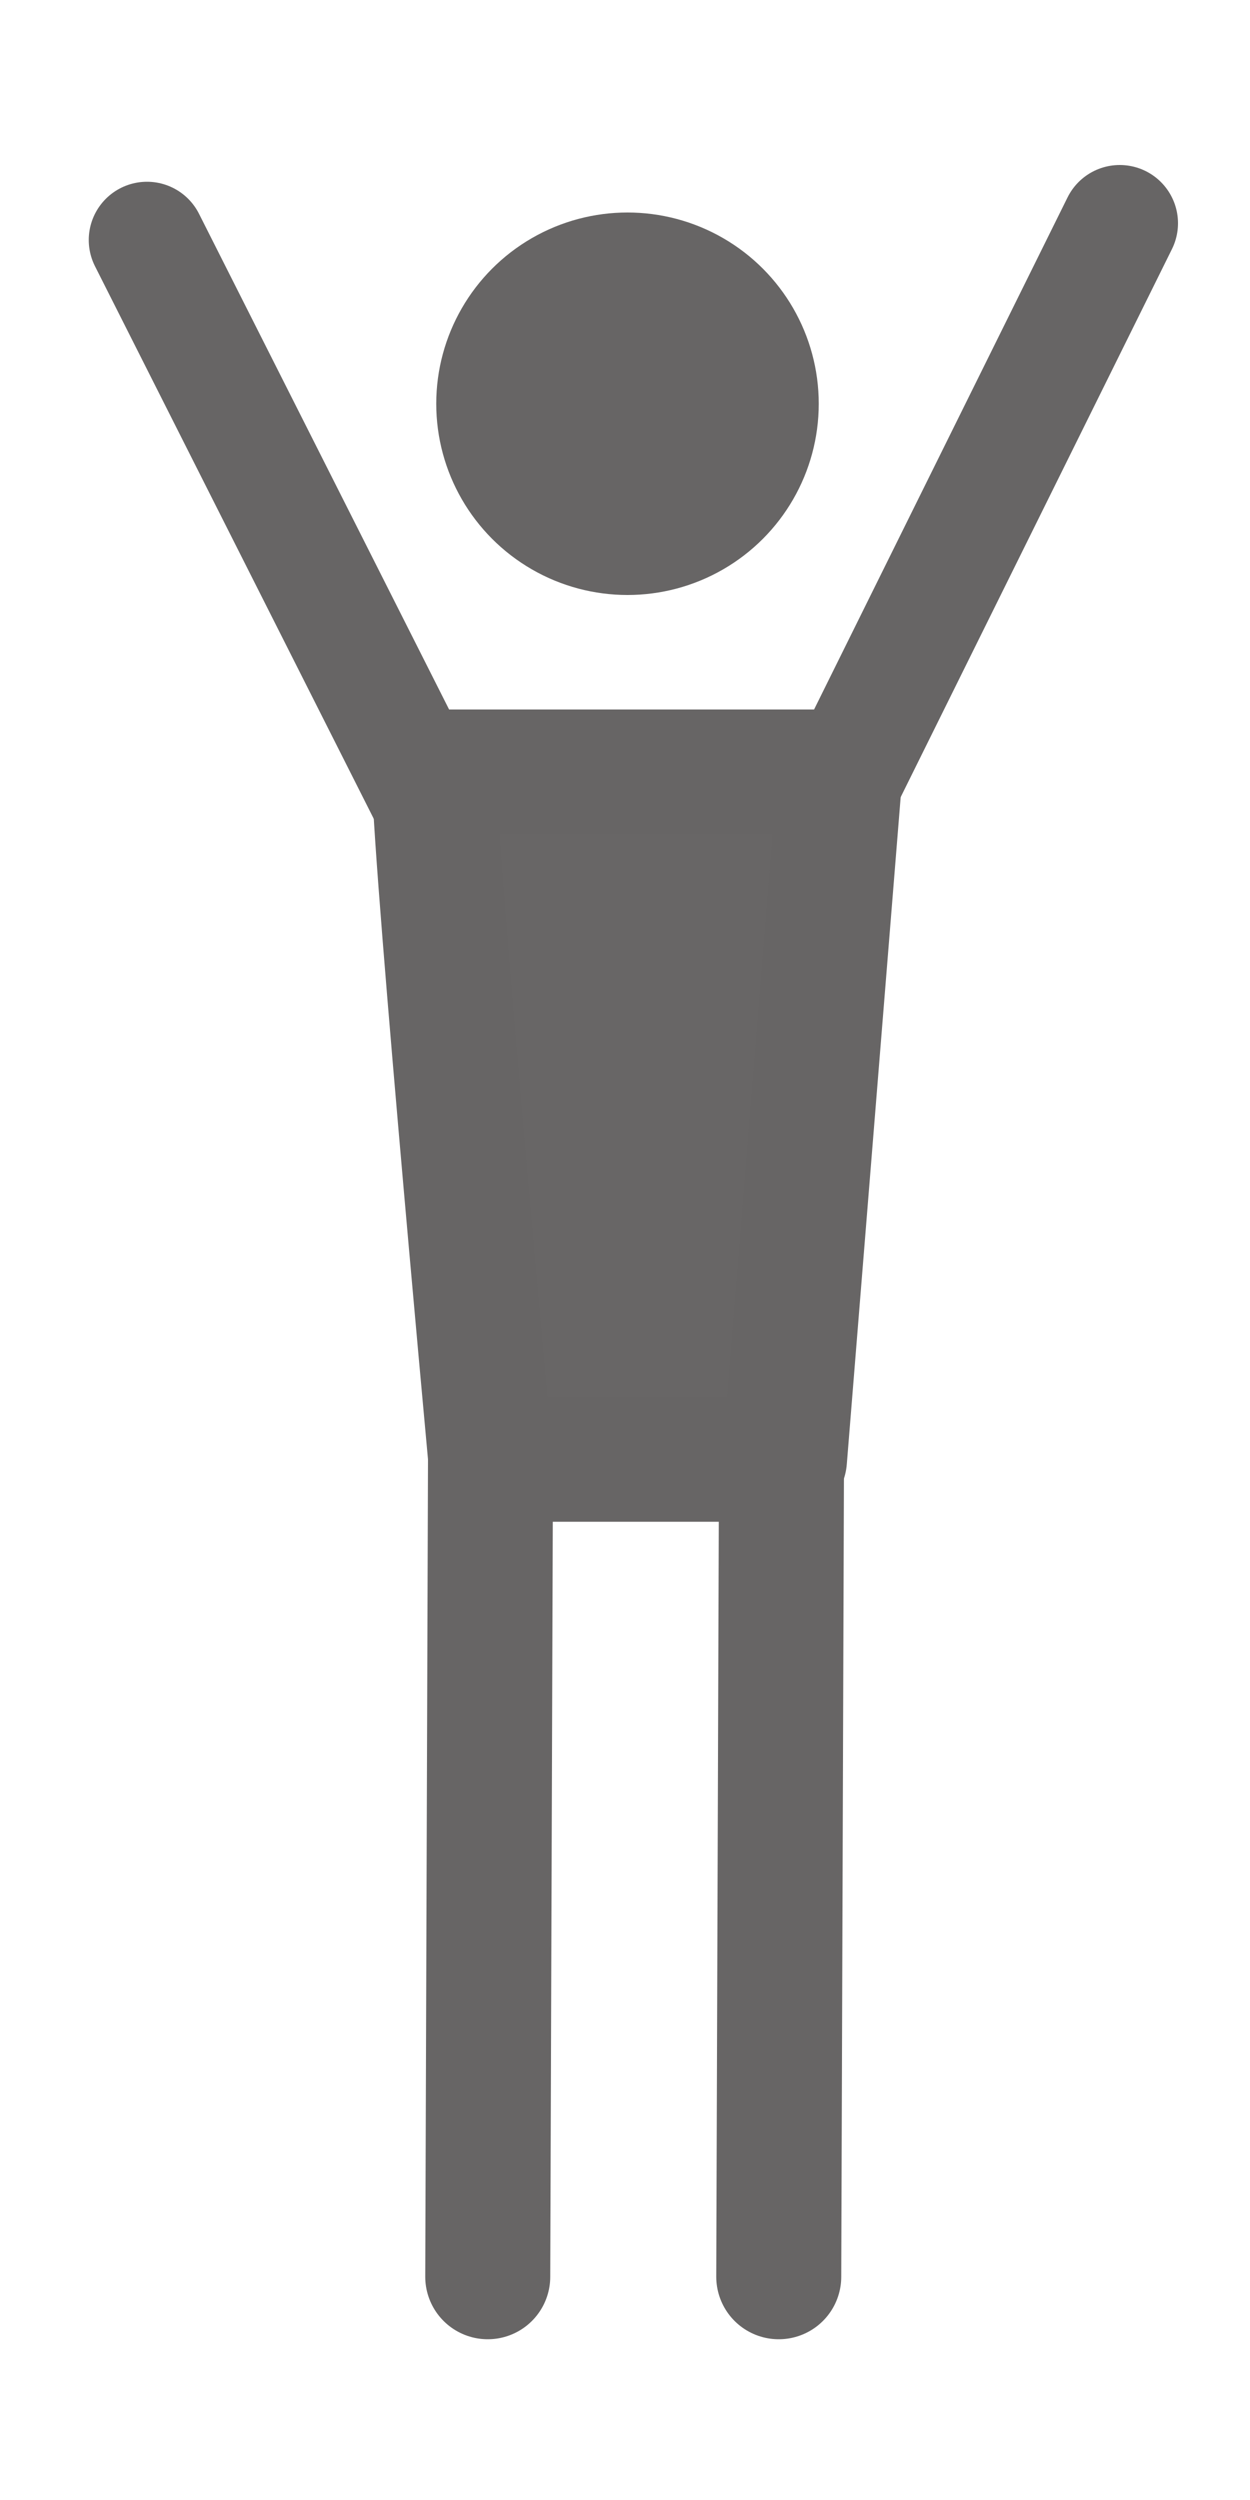
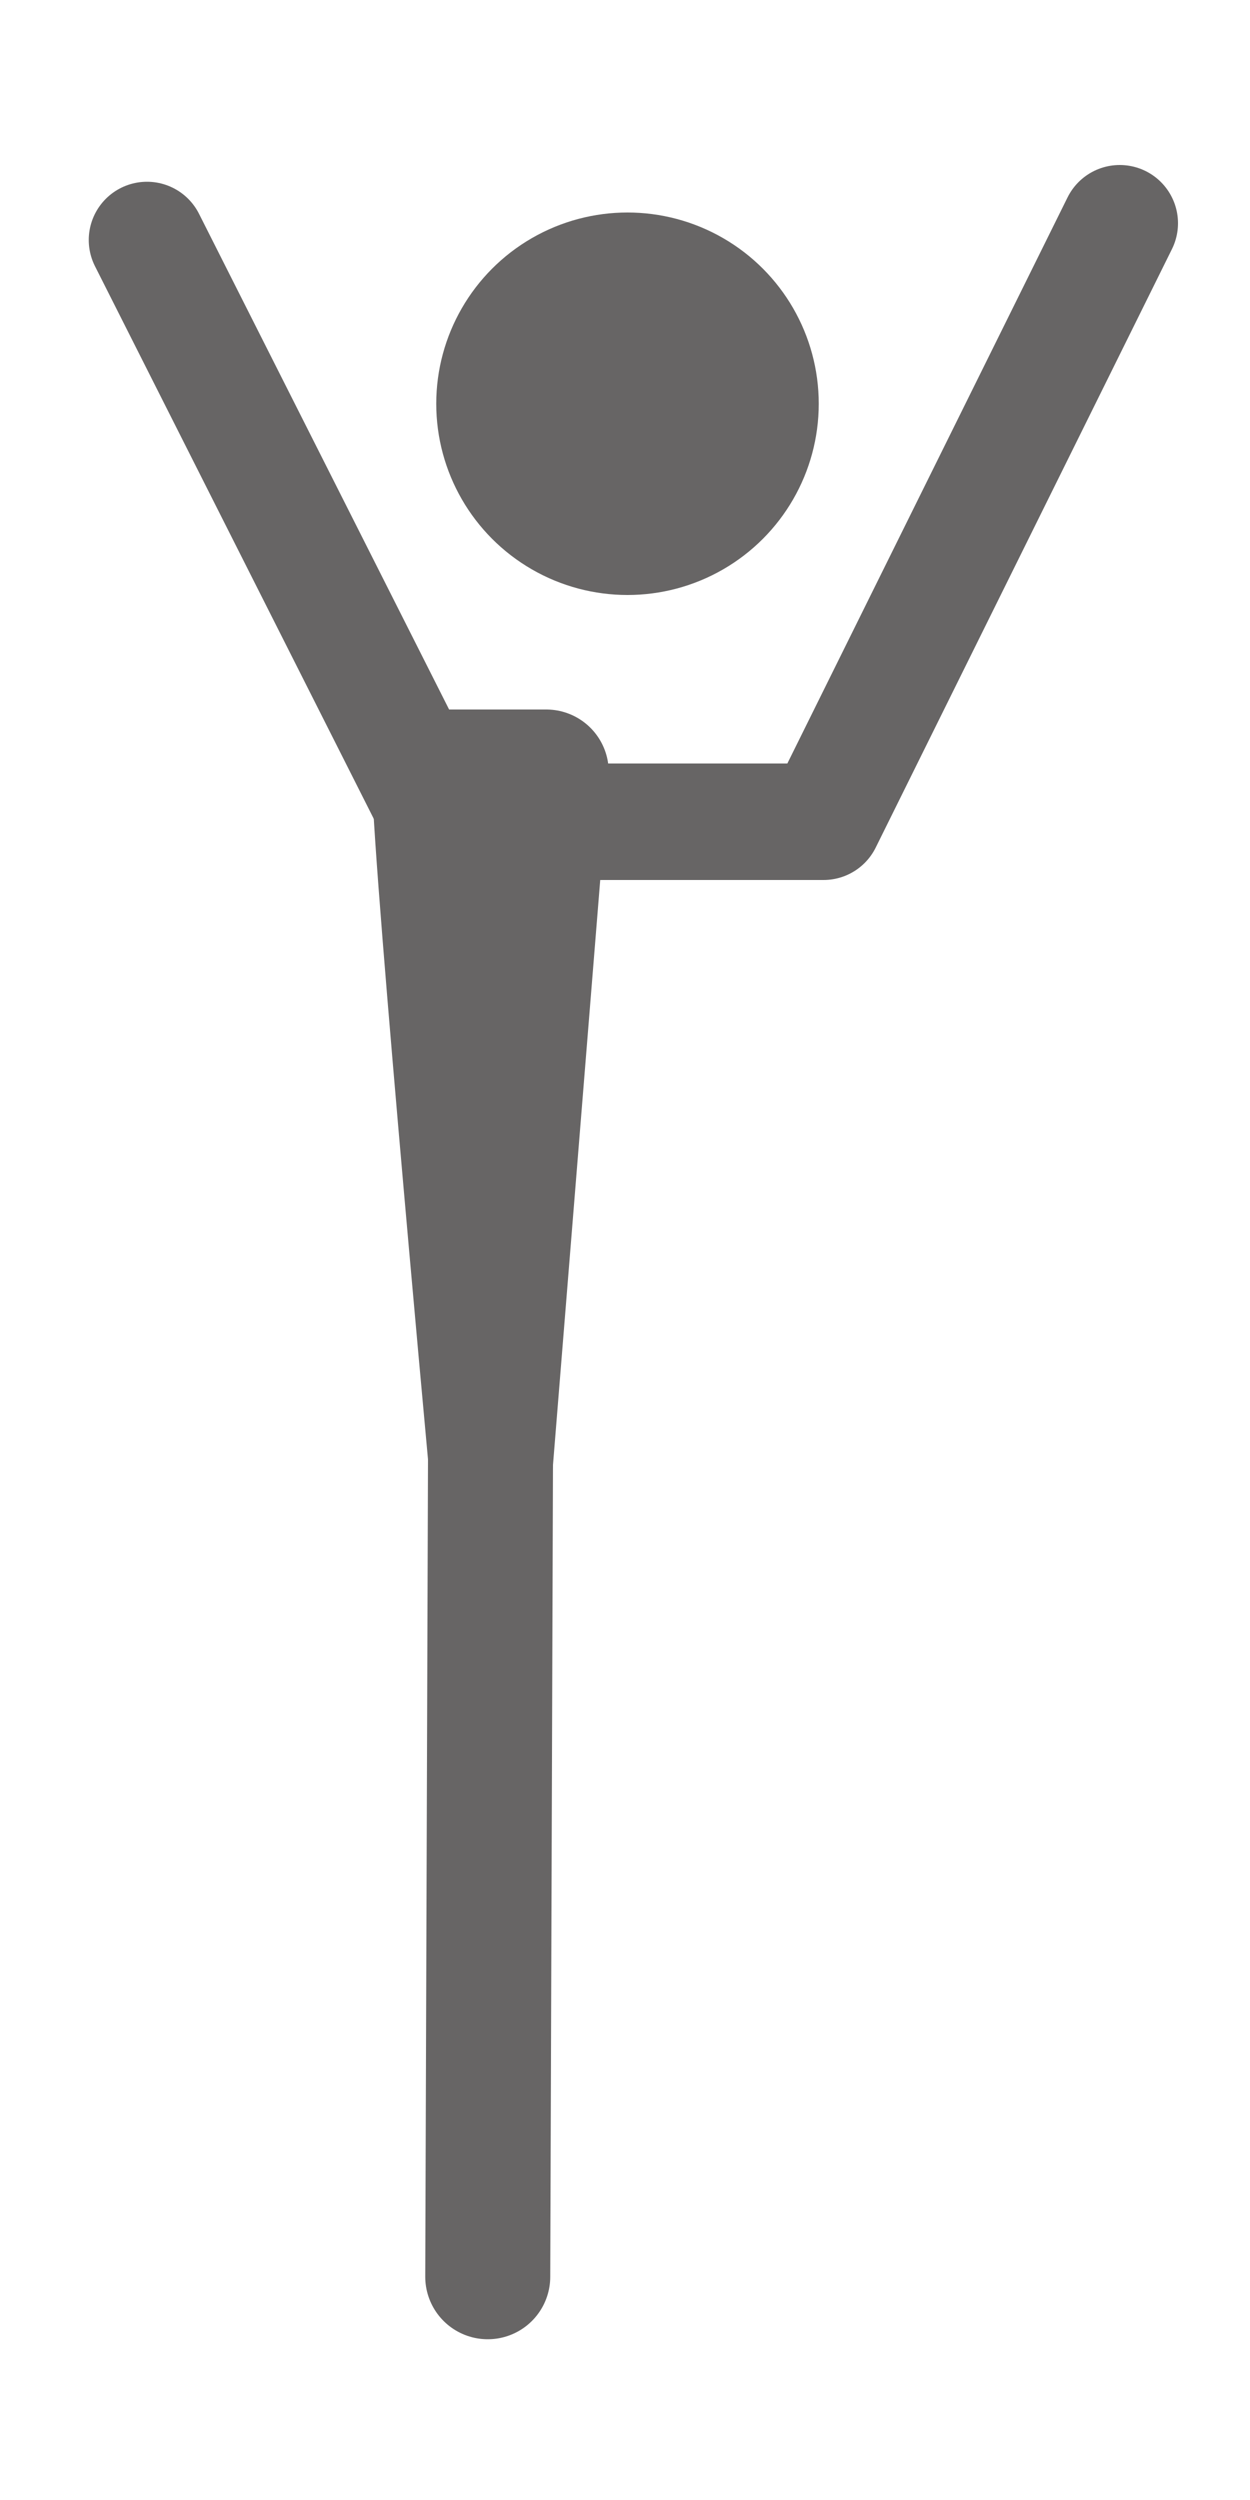
<svg xmlns="http://www.w3.org/2000/svg" id="Layer_1" viewBox="0 0 50 100">
  <defs>
    <style>.cls-1{fill:#686666;}.cls-1,.cls-2{stroke-width:5px;}.cls-1,.cls-2,.cls-3{stroke:#676565;stroke-linecap:round;stroke-linejoin:round;}.cls-4{fill:#676565;}.cls-2,.cls-3{fill:none;}.cls-3{stroke-width:4.66px;}</style>
  </defs>
  <circle class="cls-4" cx="25.1" cy="16.15" r="7.65" />
  <polyline class="cls-3" points="44.79 8.93 32.94 32.87 17.62 32.87 5.88 9.6" />
-   <path class="cls-1" d="M17.41,30.88c-.29,.32,2.22,27.49,2.22,27.49h11.75l2.22-27.49H17.41Z" />
+   <path class="cls-1" d="M17.41,30.88c-.29,.32,2.22,27.49,2.22,27.49l2.22-27.49H17.41Z" />
  <line class="cls-2" x1="19.62" y1="58.37" x2="19.51" y2="91.07" />
-   <line class="cls-2" x1="31.26" y1="58.37" x2="31.15" y2="91.07" />
</svg>